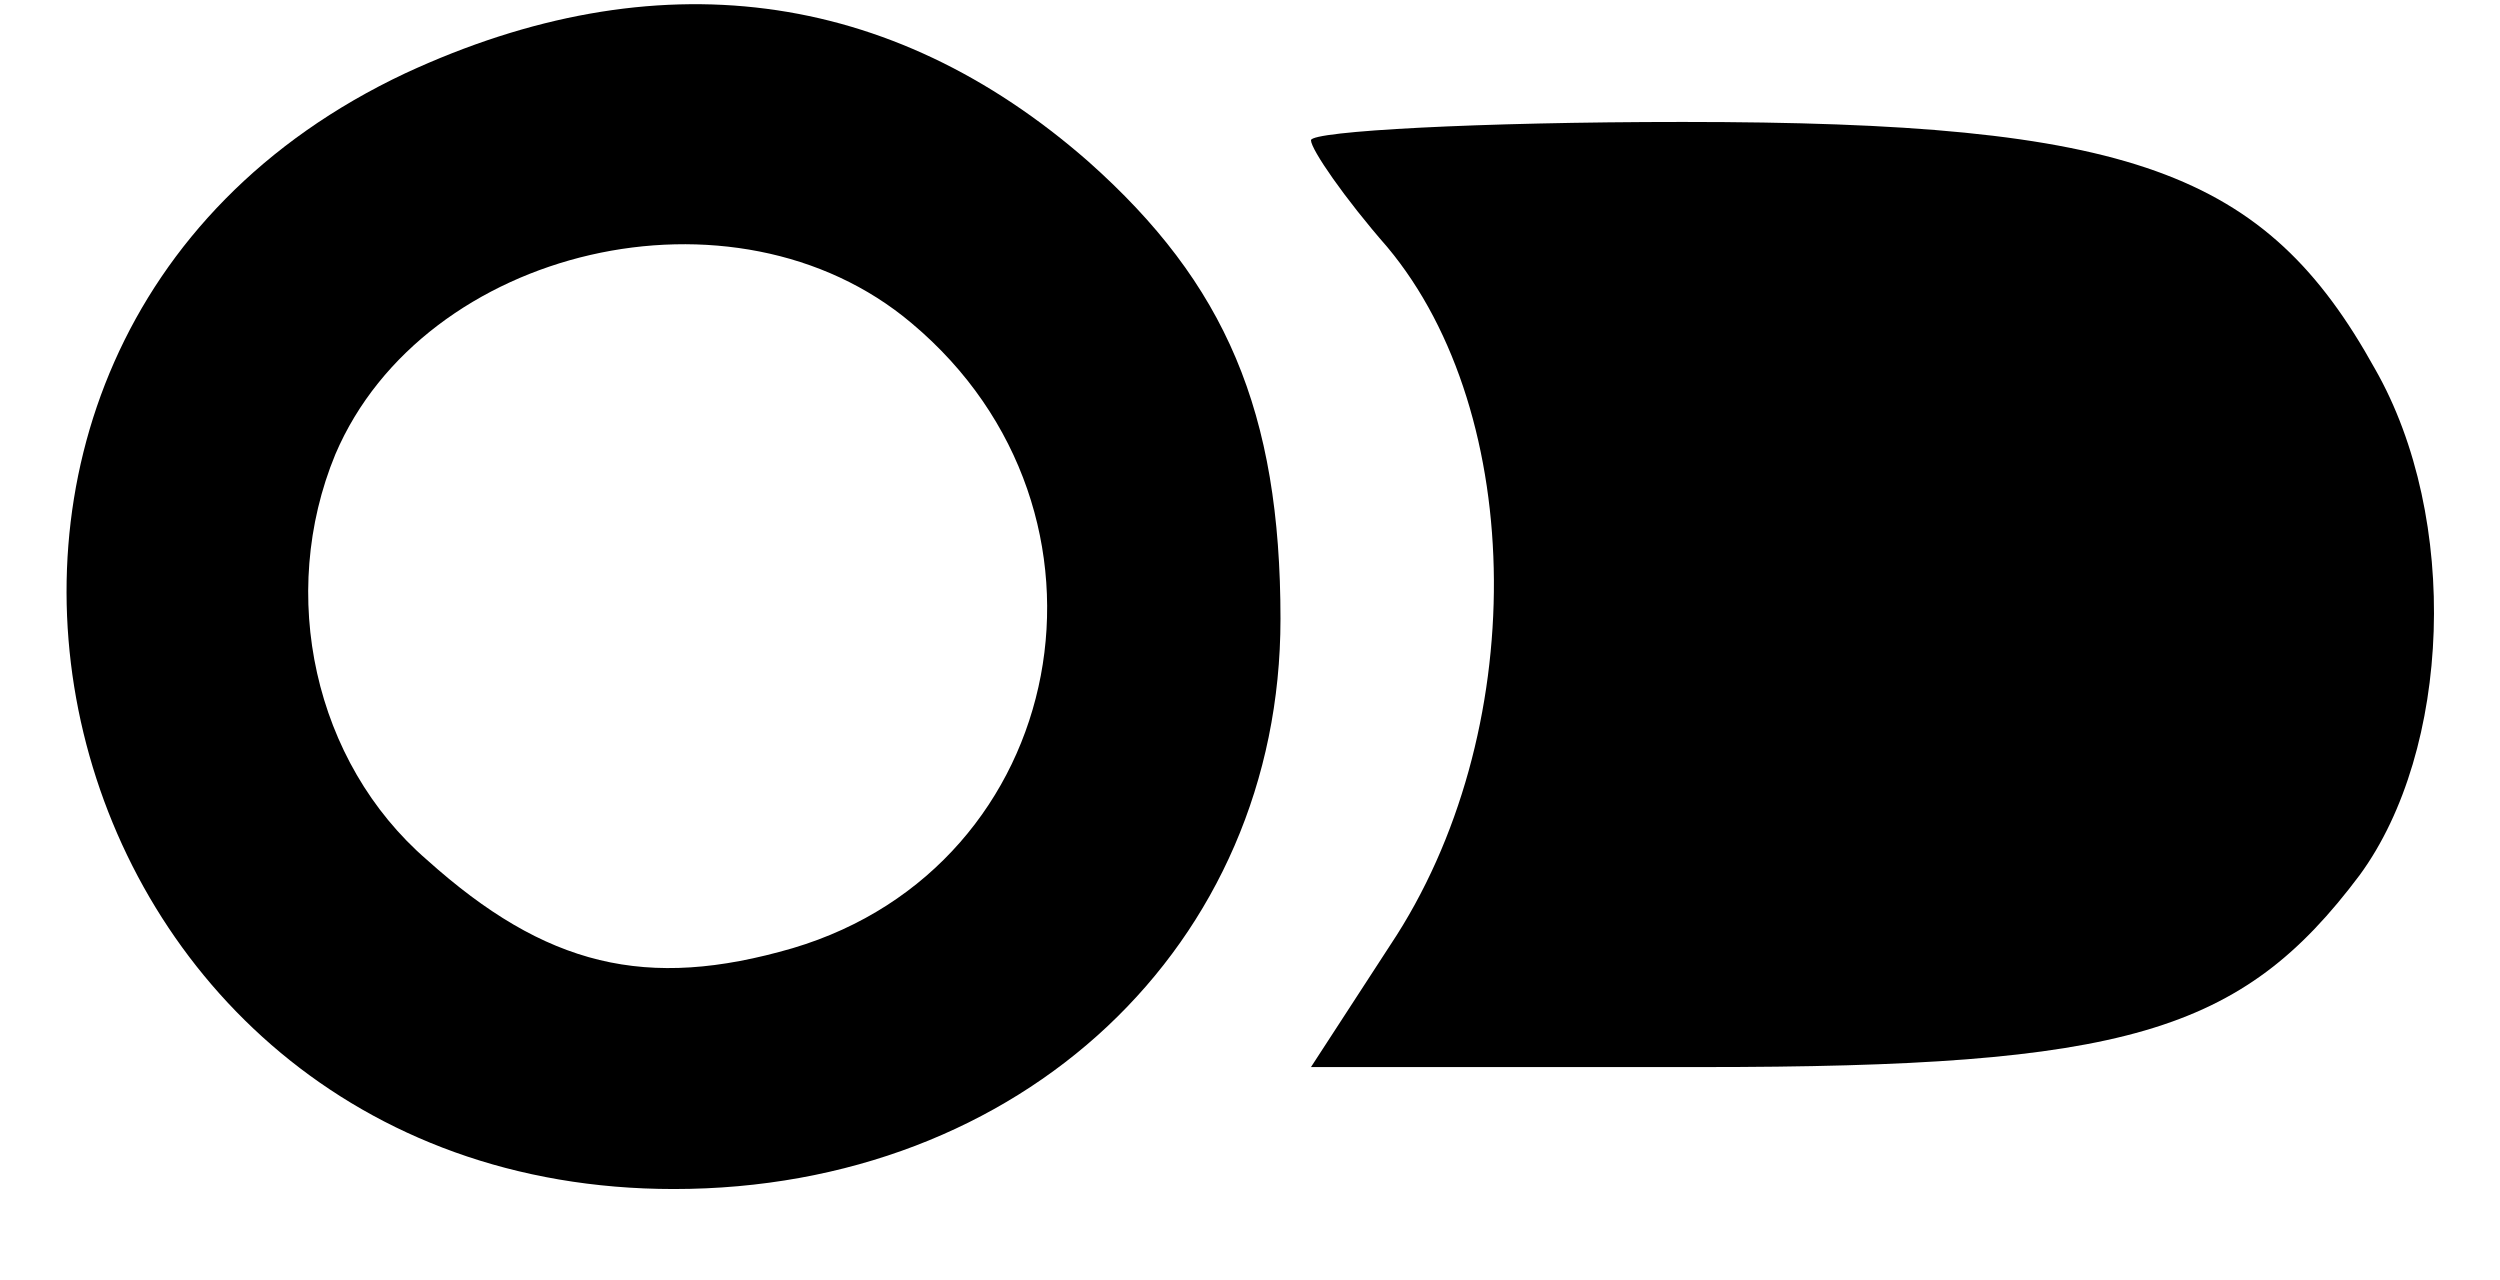
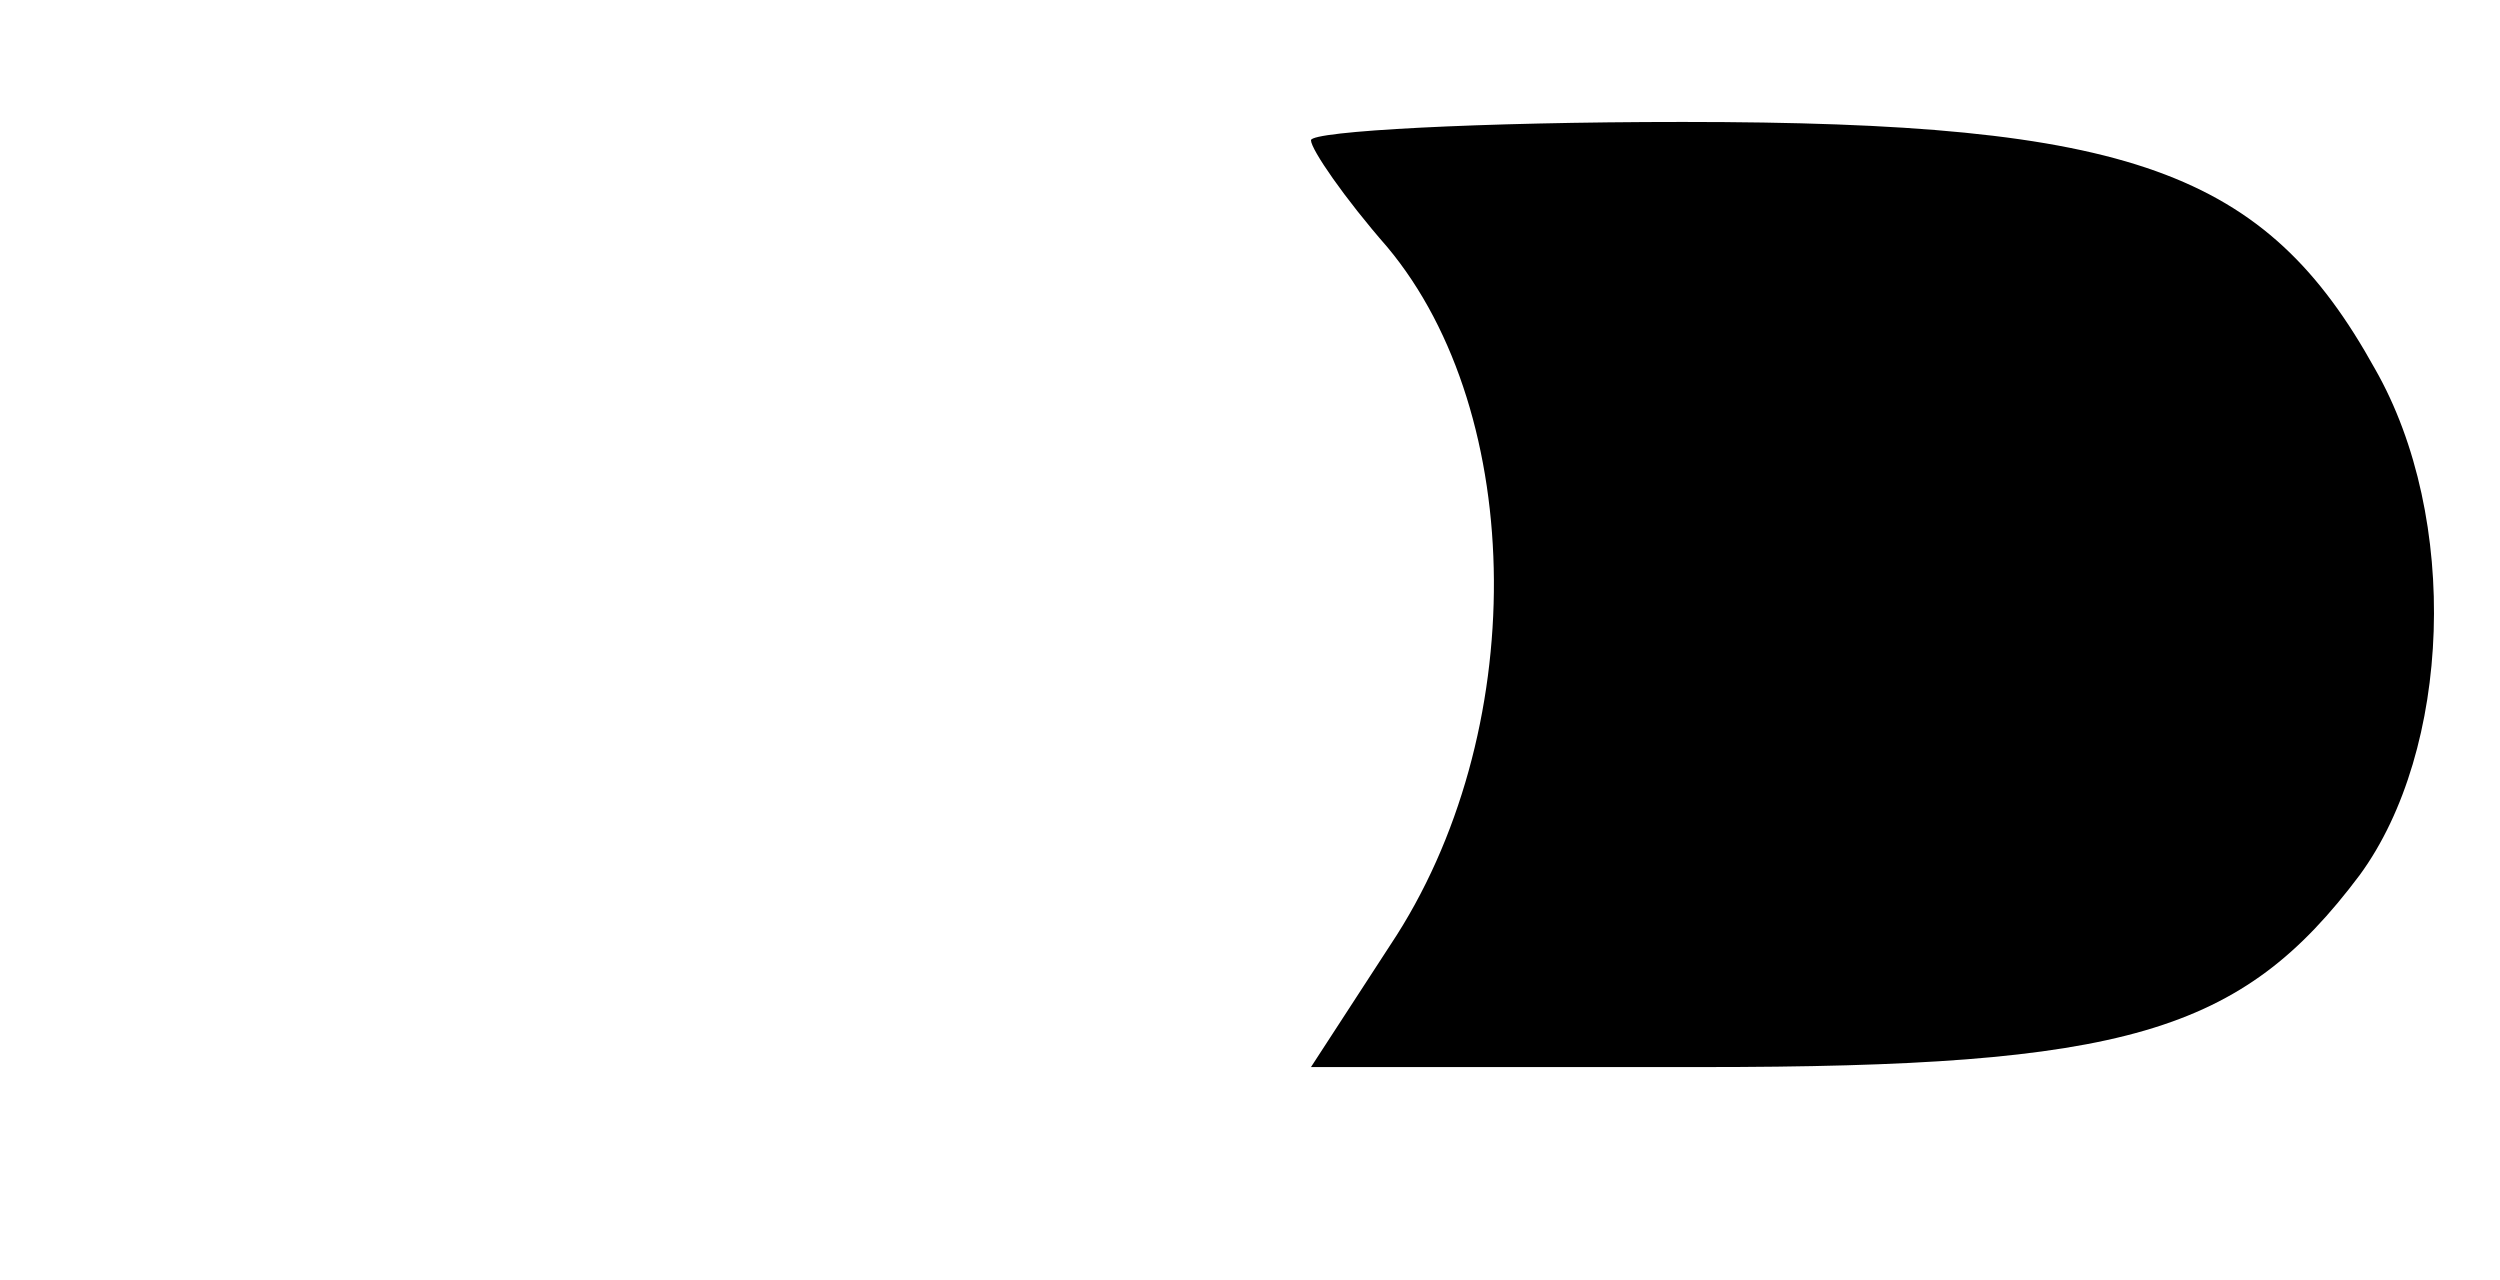
<svg xmlns="http://www.w3.org/2000/svg" version="1.0" width="82pt" height="42pt" viewBox="0 0 82 42" preserveAspectRatio="xMidYMid meet" transform="matrix(1, 0, 0, 1, 0, 0)">
  <g transform="translate(0,42) scale(0.1,-0.1)" fill="#000000" stroke="none">
-     <path d="M133 396 c-189 -89 -122 -366 88 -366 114 0 199 80 199 187 0 68 -18 110 -63 150 -65 57 -142 67 -224 29z m166 -82 c74 -62 52 -178 -39 -205 -48 -14 -81 -6 -120 29 -37 32 -49 87 -30 133 29 68 131 92 189 43z" fill="#000000" />
    <path d="M430 374 c0 -3 11 -19 25 -35 46 -55 47 -160 1 -229 l-26 -40 128 0 c139 0 177 11 216 63 30 41 33 117 5 166 -36 65 -80 81 -227 81 -67 0 -122 -3 -122 -6z" fill="#000000" />
  </g>
</svg>